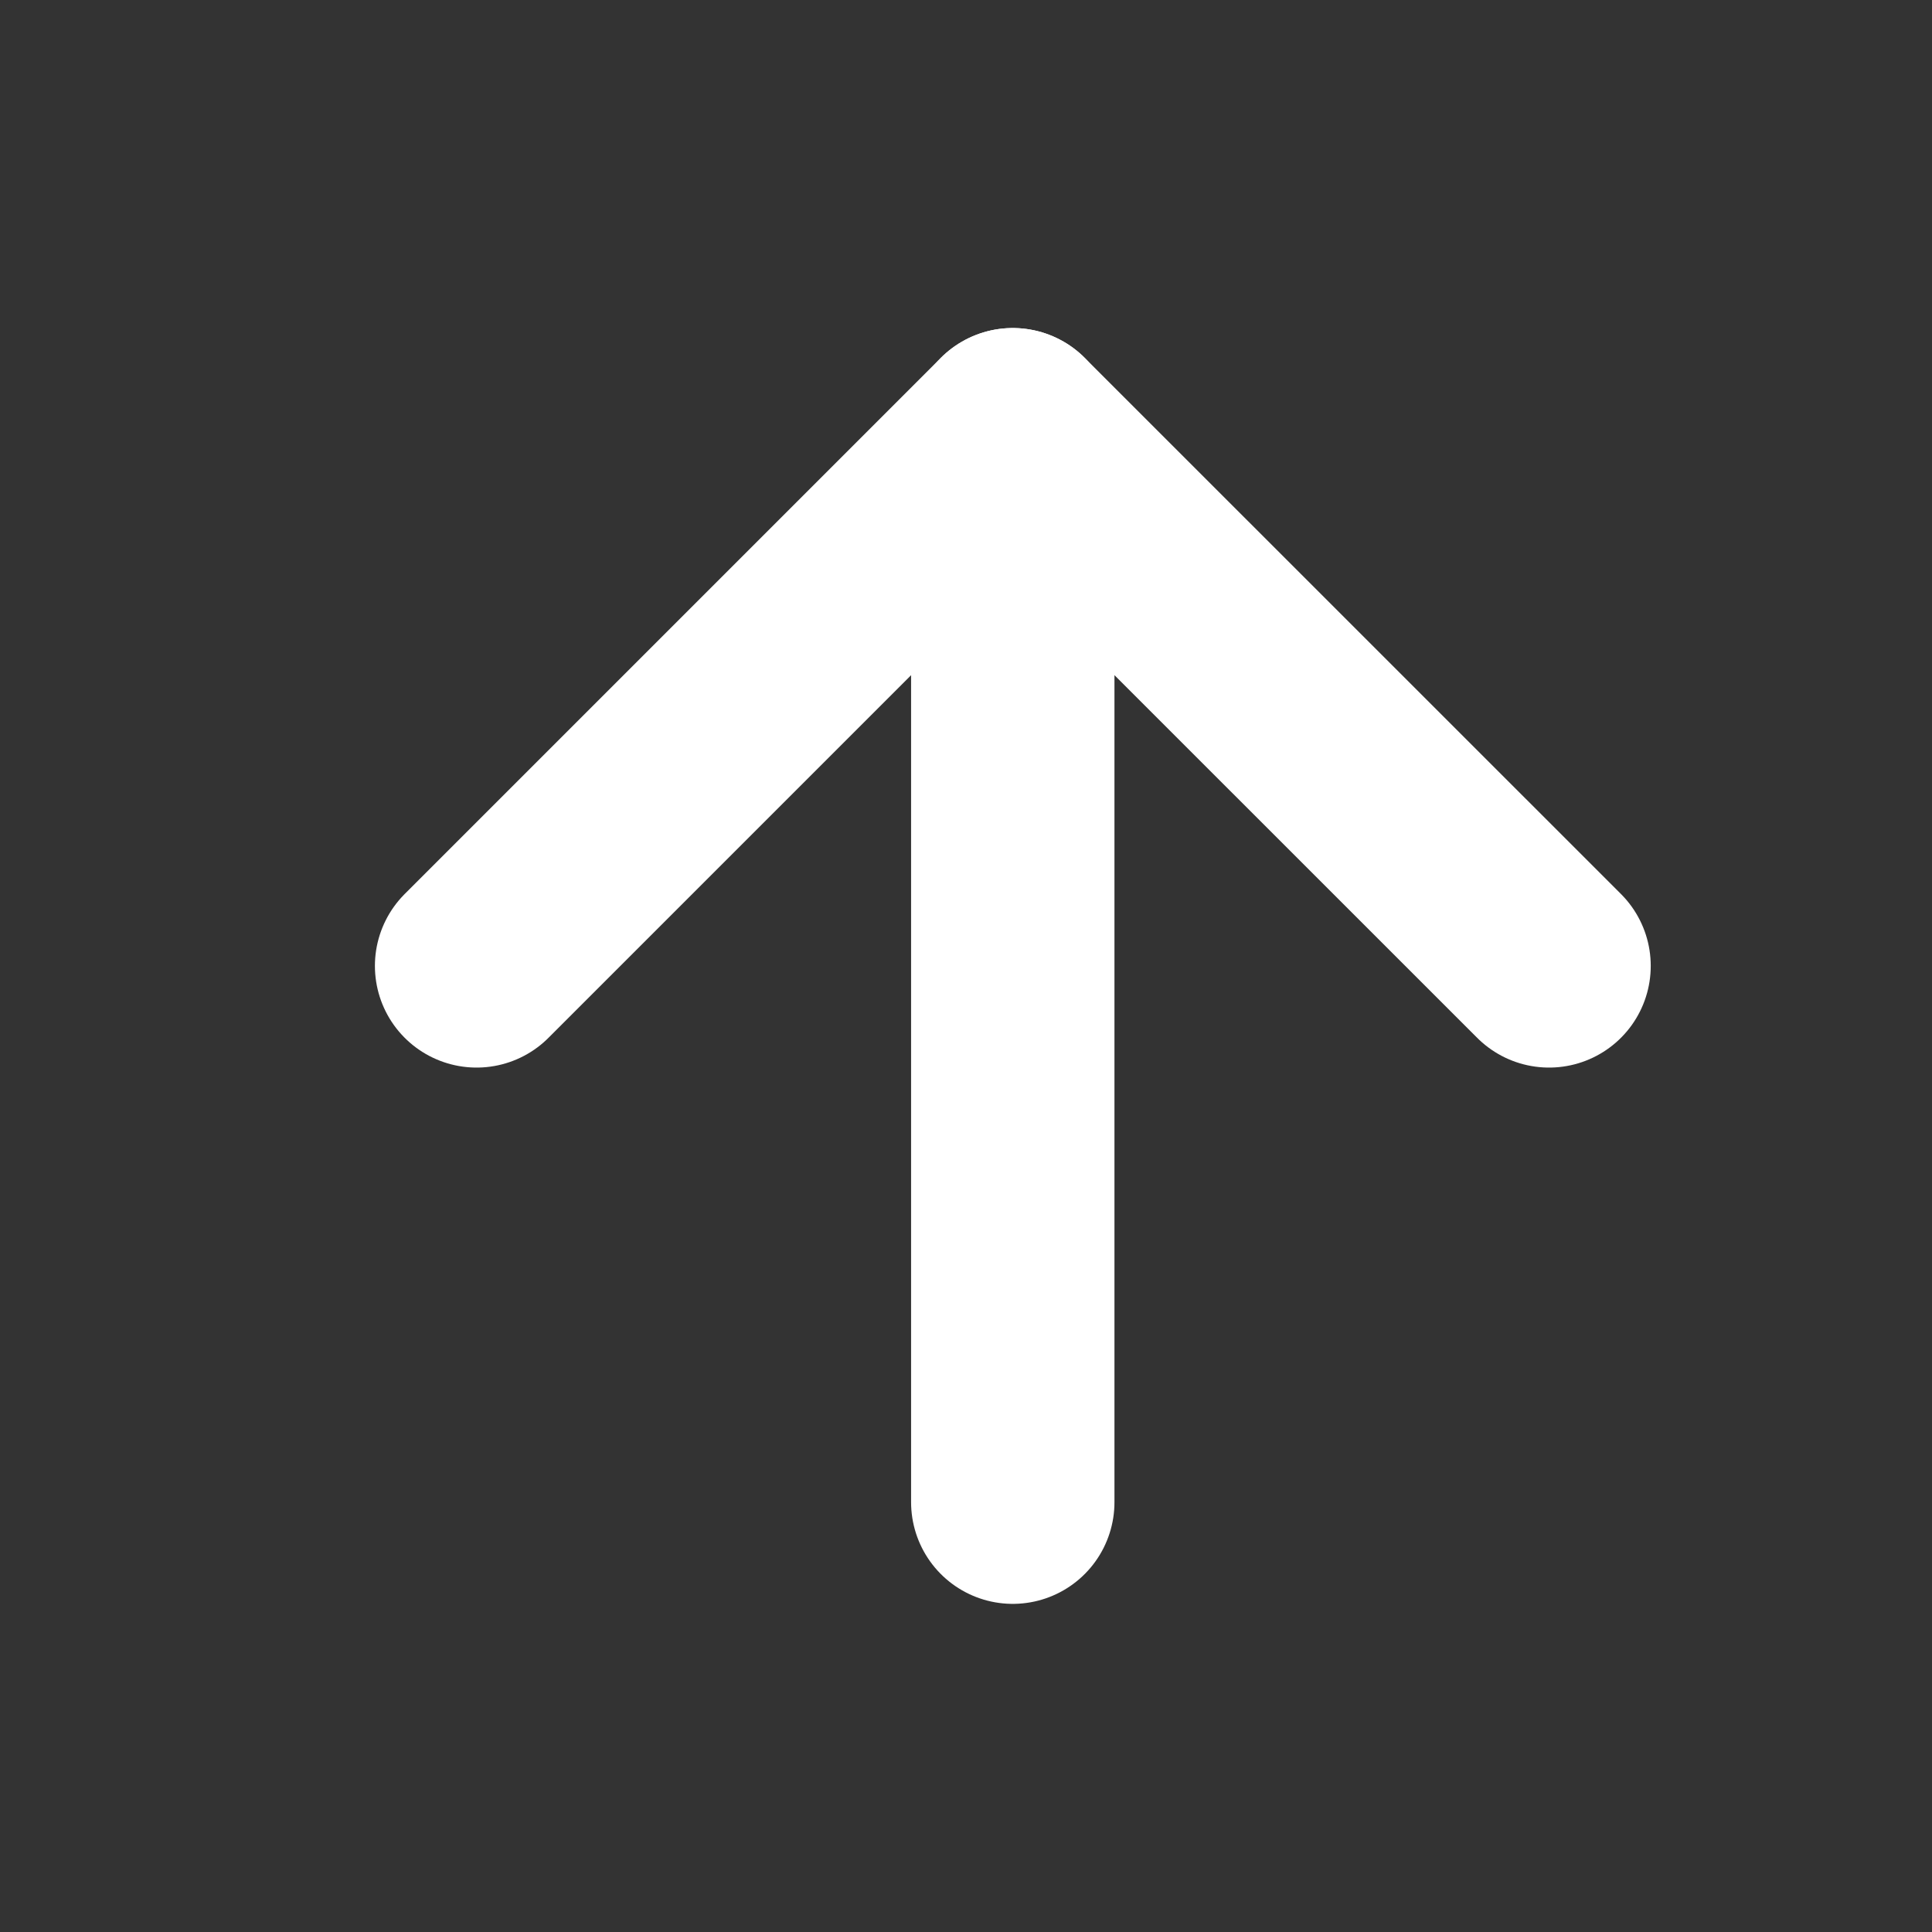
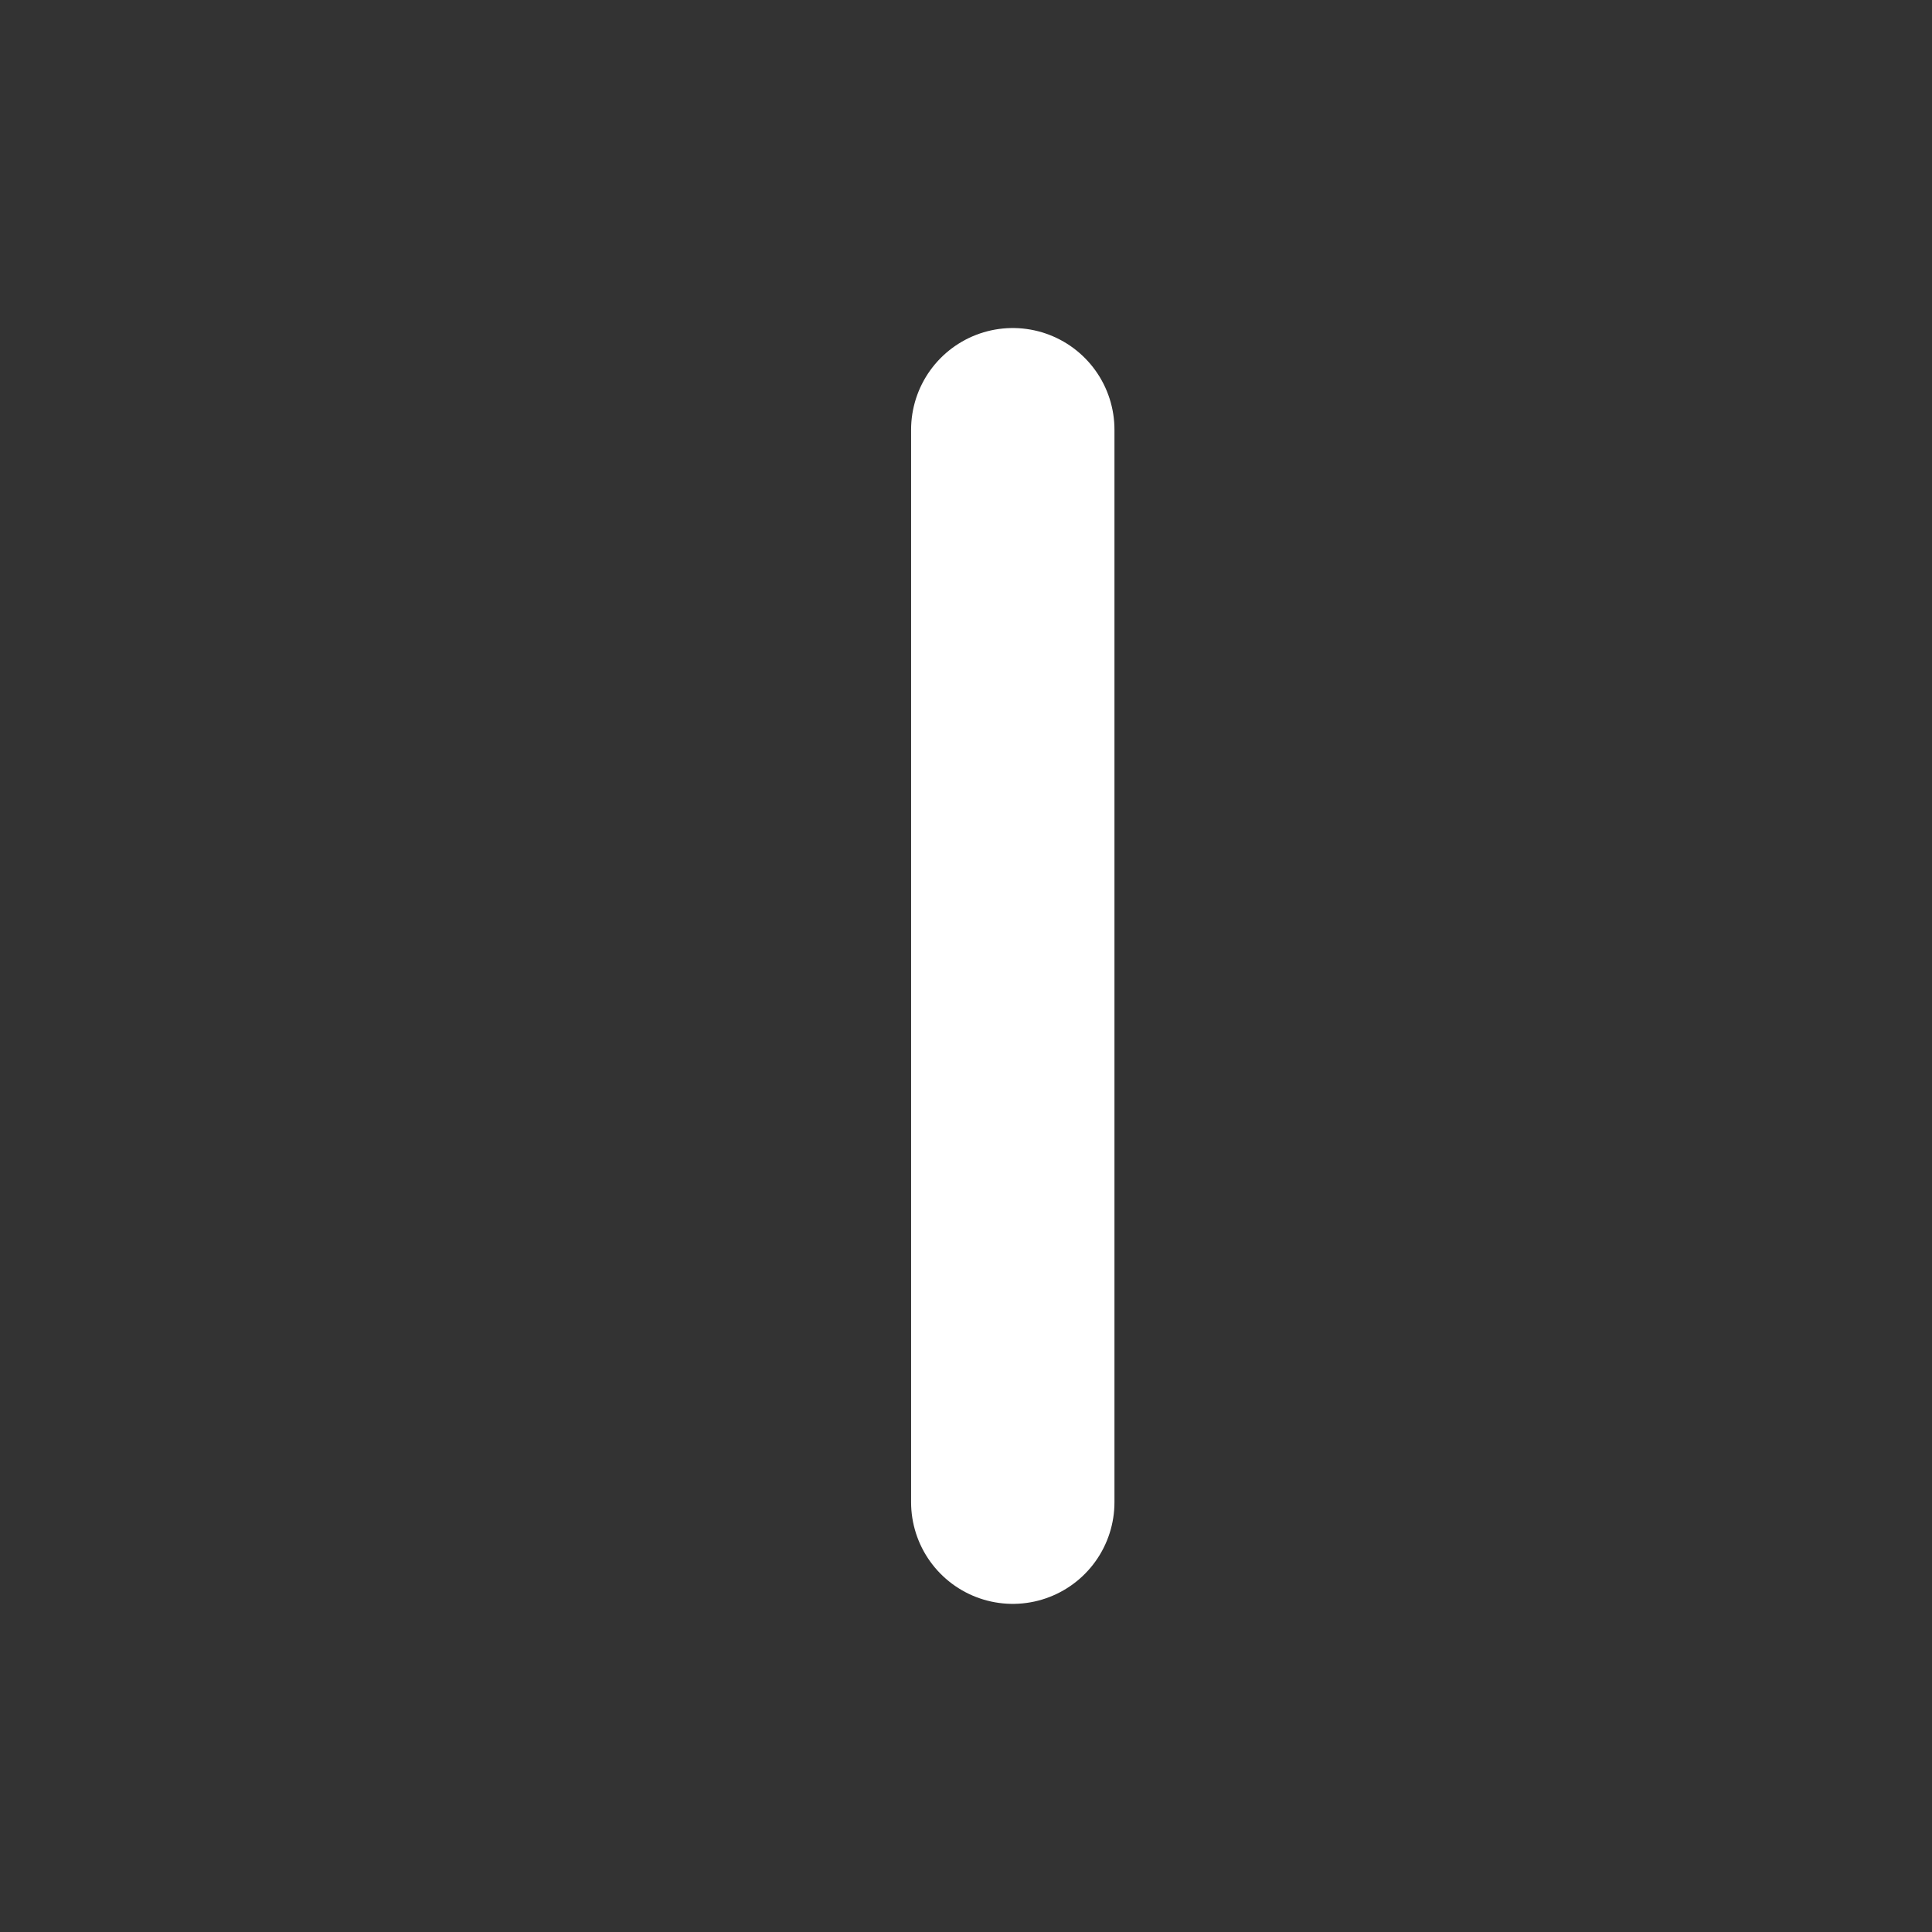
<svg xmlns="http://www.w3.org/2000/svg" width="19" height="19" viewBox="0 0 19 19" fill="none">
  <rect x="0" y="0" width="19" height="19" fill="#333333" stroke="none" />
  <path d="M9.96 14.773L9.96 4.226" stroke="white" stroke-width="2" stroke-linecap="round" stroke-linejoin="round" />
-   <path d="M15.234 9.499L9.96 4.226L4.687 9.499" stroke="white" stroke-width="2" stroke-linecap="round" stroke-linejoin="round" />
</svg>